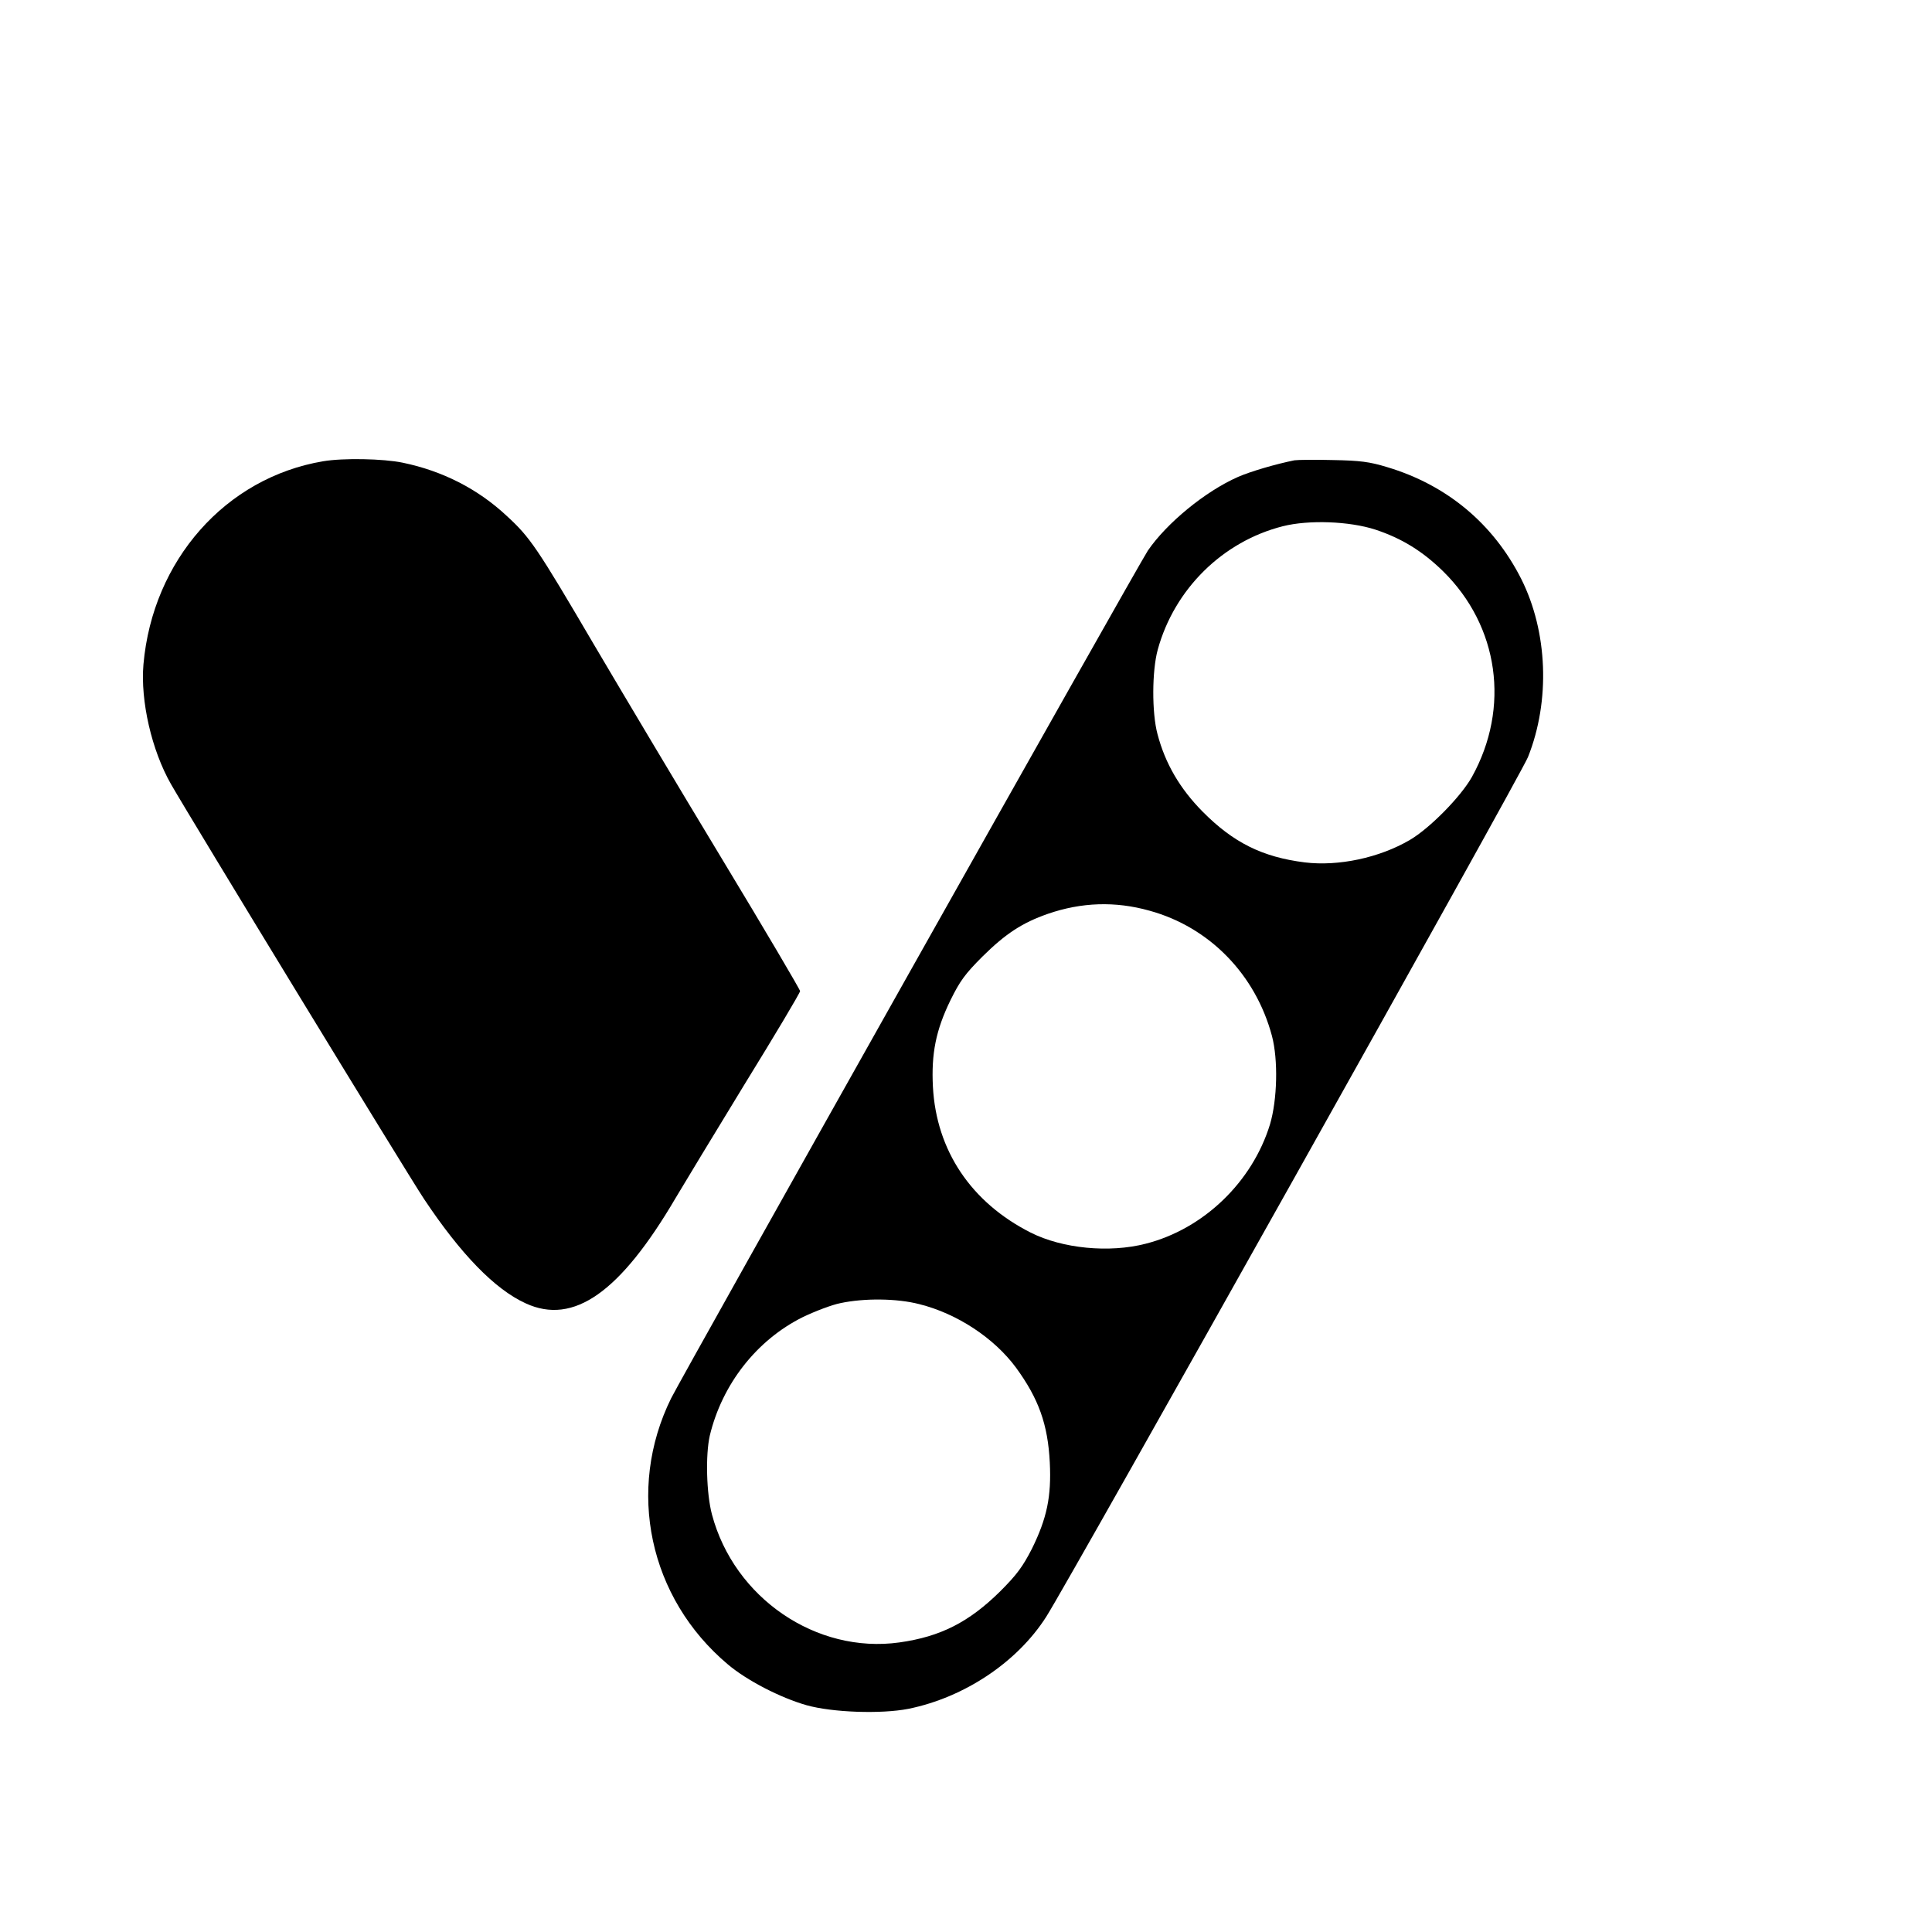
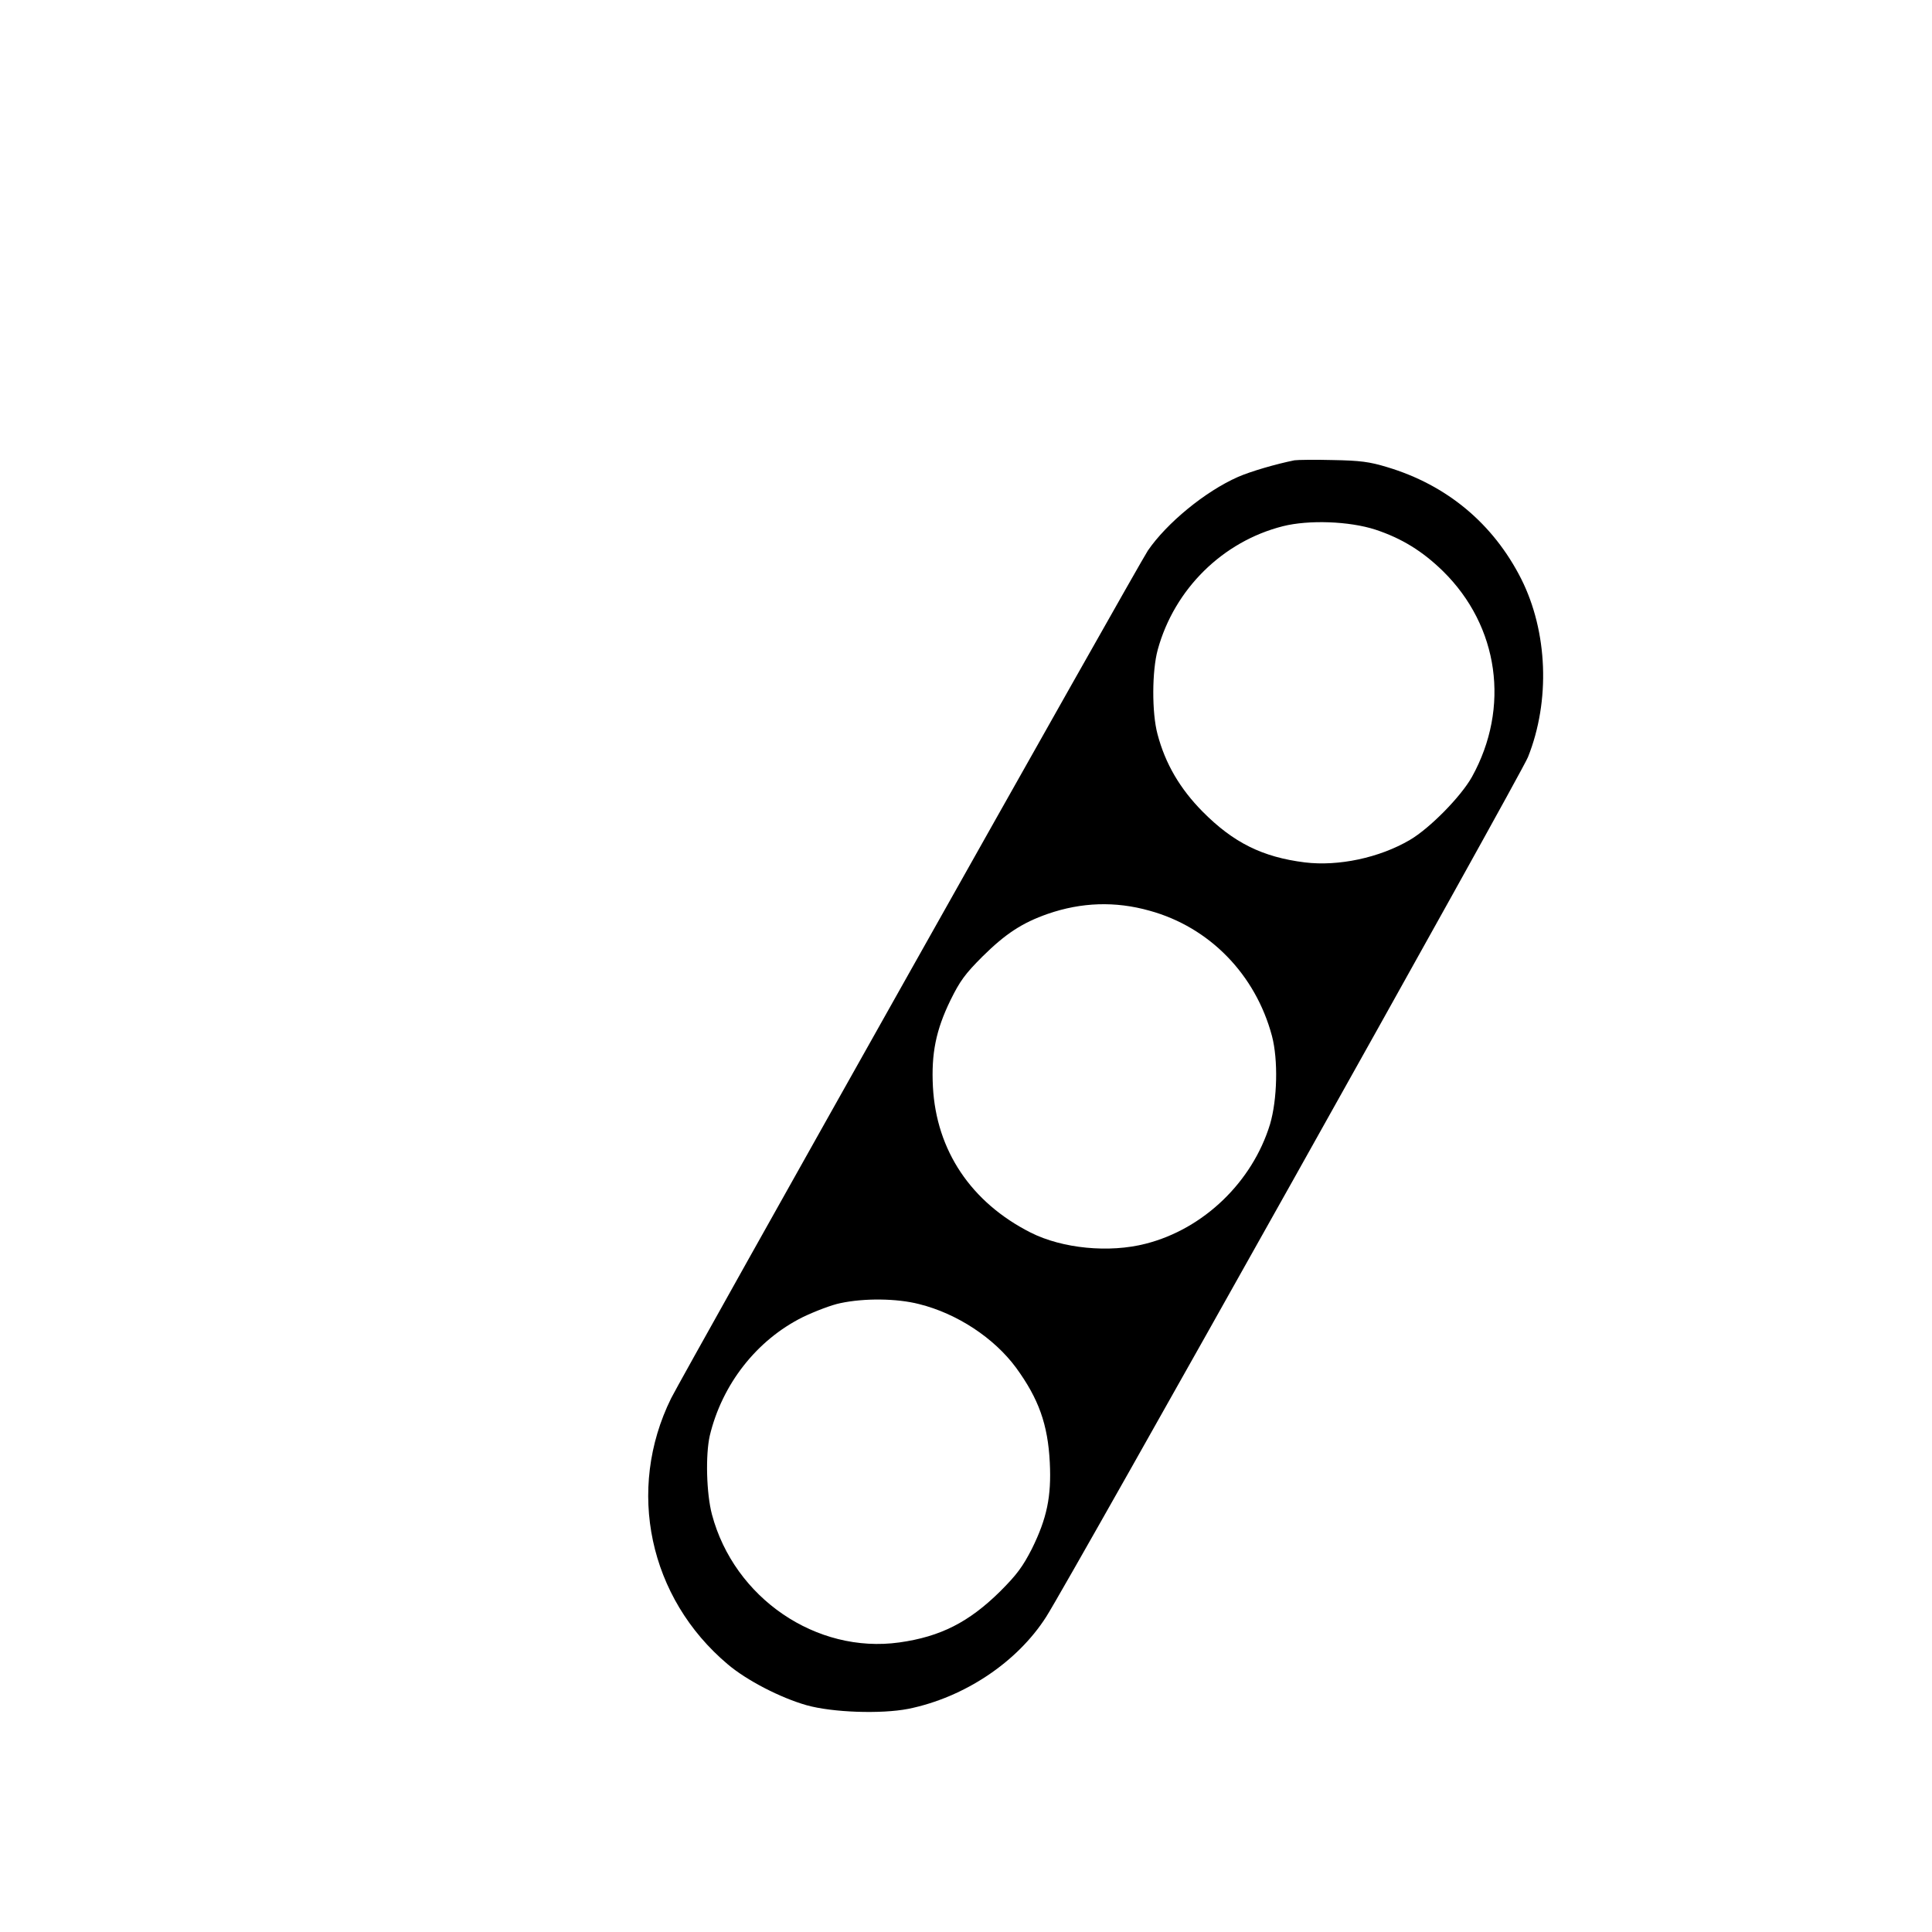
<svg xmlns="http://www.w3.org/2000/svg" version="1.0" width="16pt" height="16pt" viewBox="0 0 16 16" preserveAspectRatio="xMidYMid meet">
  <g transform="translate(0,16) scale(0.002,-0.002)" fill="#000000" stroke="none">
-     <path d="M1338 6090 c-404 -68 -706 -410 -744 -841 -13 -151 34 -356 114 -496 80 -140 978 -1613 1048 -1718 151 -227 293 -374 421 -432 198 -91 391 45 621 437 31 52 159 264 285 470 127 206 230 379 230 386 0 6 -146 254 -325 550 -179 296 -416 694 -528 884 -237 404 -265 445 -362 534 -120 112 -266 186 -430 220 -81 17 -248 20 -330 6z" />
    <path d="M5360 6094 c-75 -15 -182 -46 -234 -69 -136 -60 -295 -191 -373 -305 -39 -58 -1924 -3410 -1974 -3510 -187 -379 -92 -827 235 -1102 78 -66 217 -138 326 -169 107 -30 308 -37 421 -15 232 47 451 193 571 381 97 152 1965 3485 1995 3560 93 233 82 519 -28 738 -116 229 -308 389 -556 463 -72 22 -112 27 -223 29 -74 2 -146 1 -160 -1z m335 -287 c109 -36 195 -89 280 -172 232 -228 279 -565 120 -852 -46 -82 -175 -213 -257 -261 -126 -74 -296 -110 -435 -93 -176 22 -296 82 -423 210 -94 95 -155 199 -187 321 -24 89 -23 263 1 350 69 251 269 448 518 511 107 27 275 21 383 -14z m-935 -1578 c248 -68 439 -264 507 -519 26 -99 22 -263 -8 -365 -73 -239 -275 -434 -515 -495 -151 -39 -345 -20 -476 46 -247 125 -391 340 -405 604 -7 137 12 234 73 359 39 79 60 108 132 180 96 95 165 140 271 177 139 48 279 53 421 13z m-954 -1629 c157 -39 310 -140 401 -263 94 -129 132 -235 140 -393 7 -141 -12 -231 -74 -357 -38 -74 -62 -107 -132 -177 -129 -127 -246 -187 -417 -211 -344 -48 -684 184 -776 530 -23 87 -27 246 -9 326 51 213 194 396 385 491 50 24 120 51 156 58 98 21 233 20 326 -4z" />
  </g>
</svg>